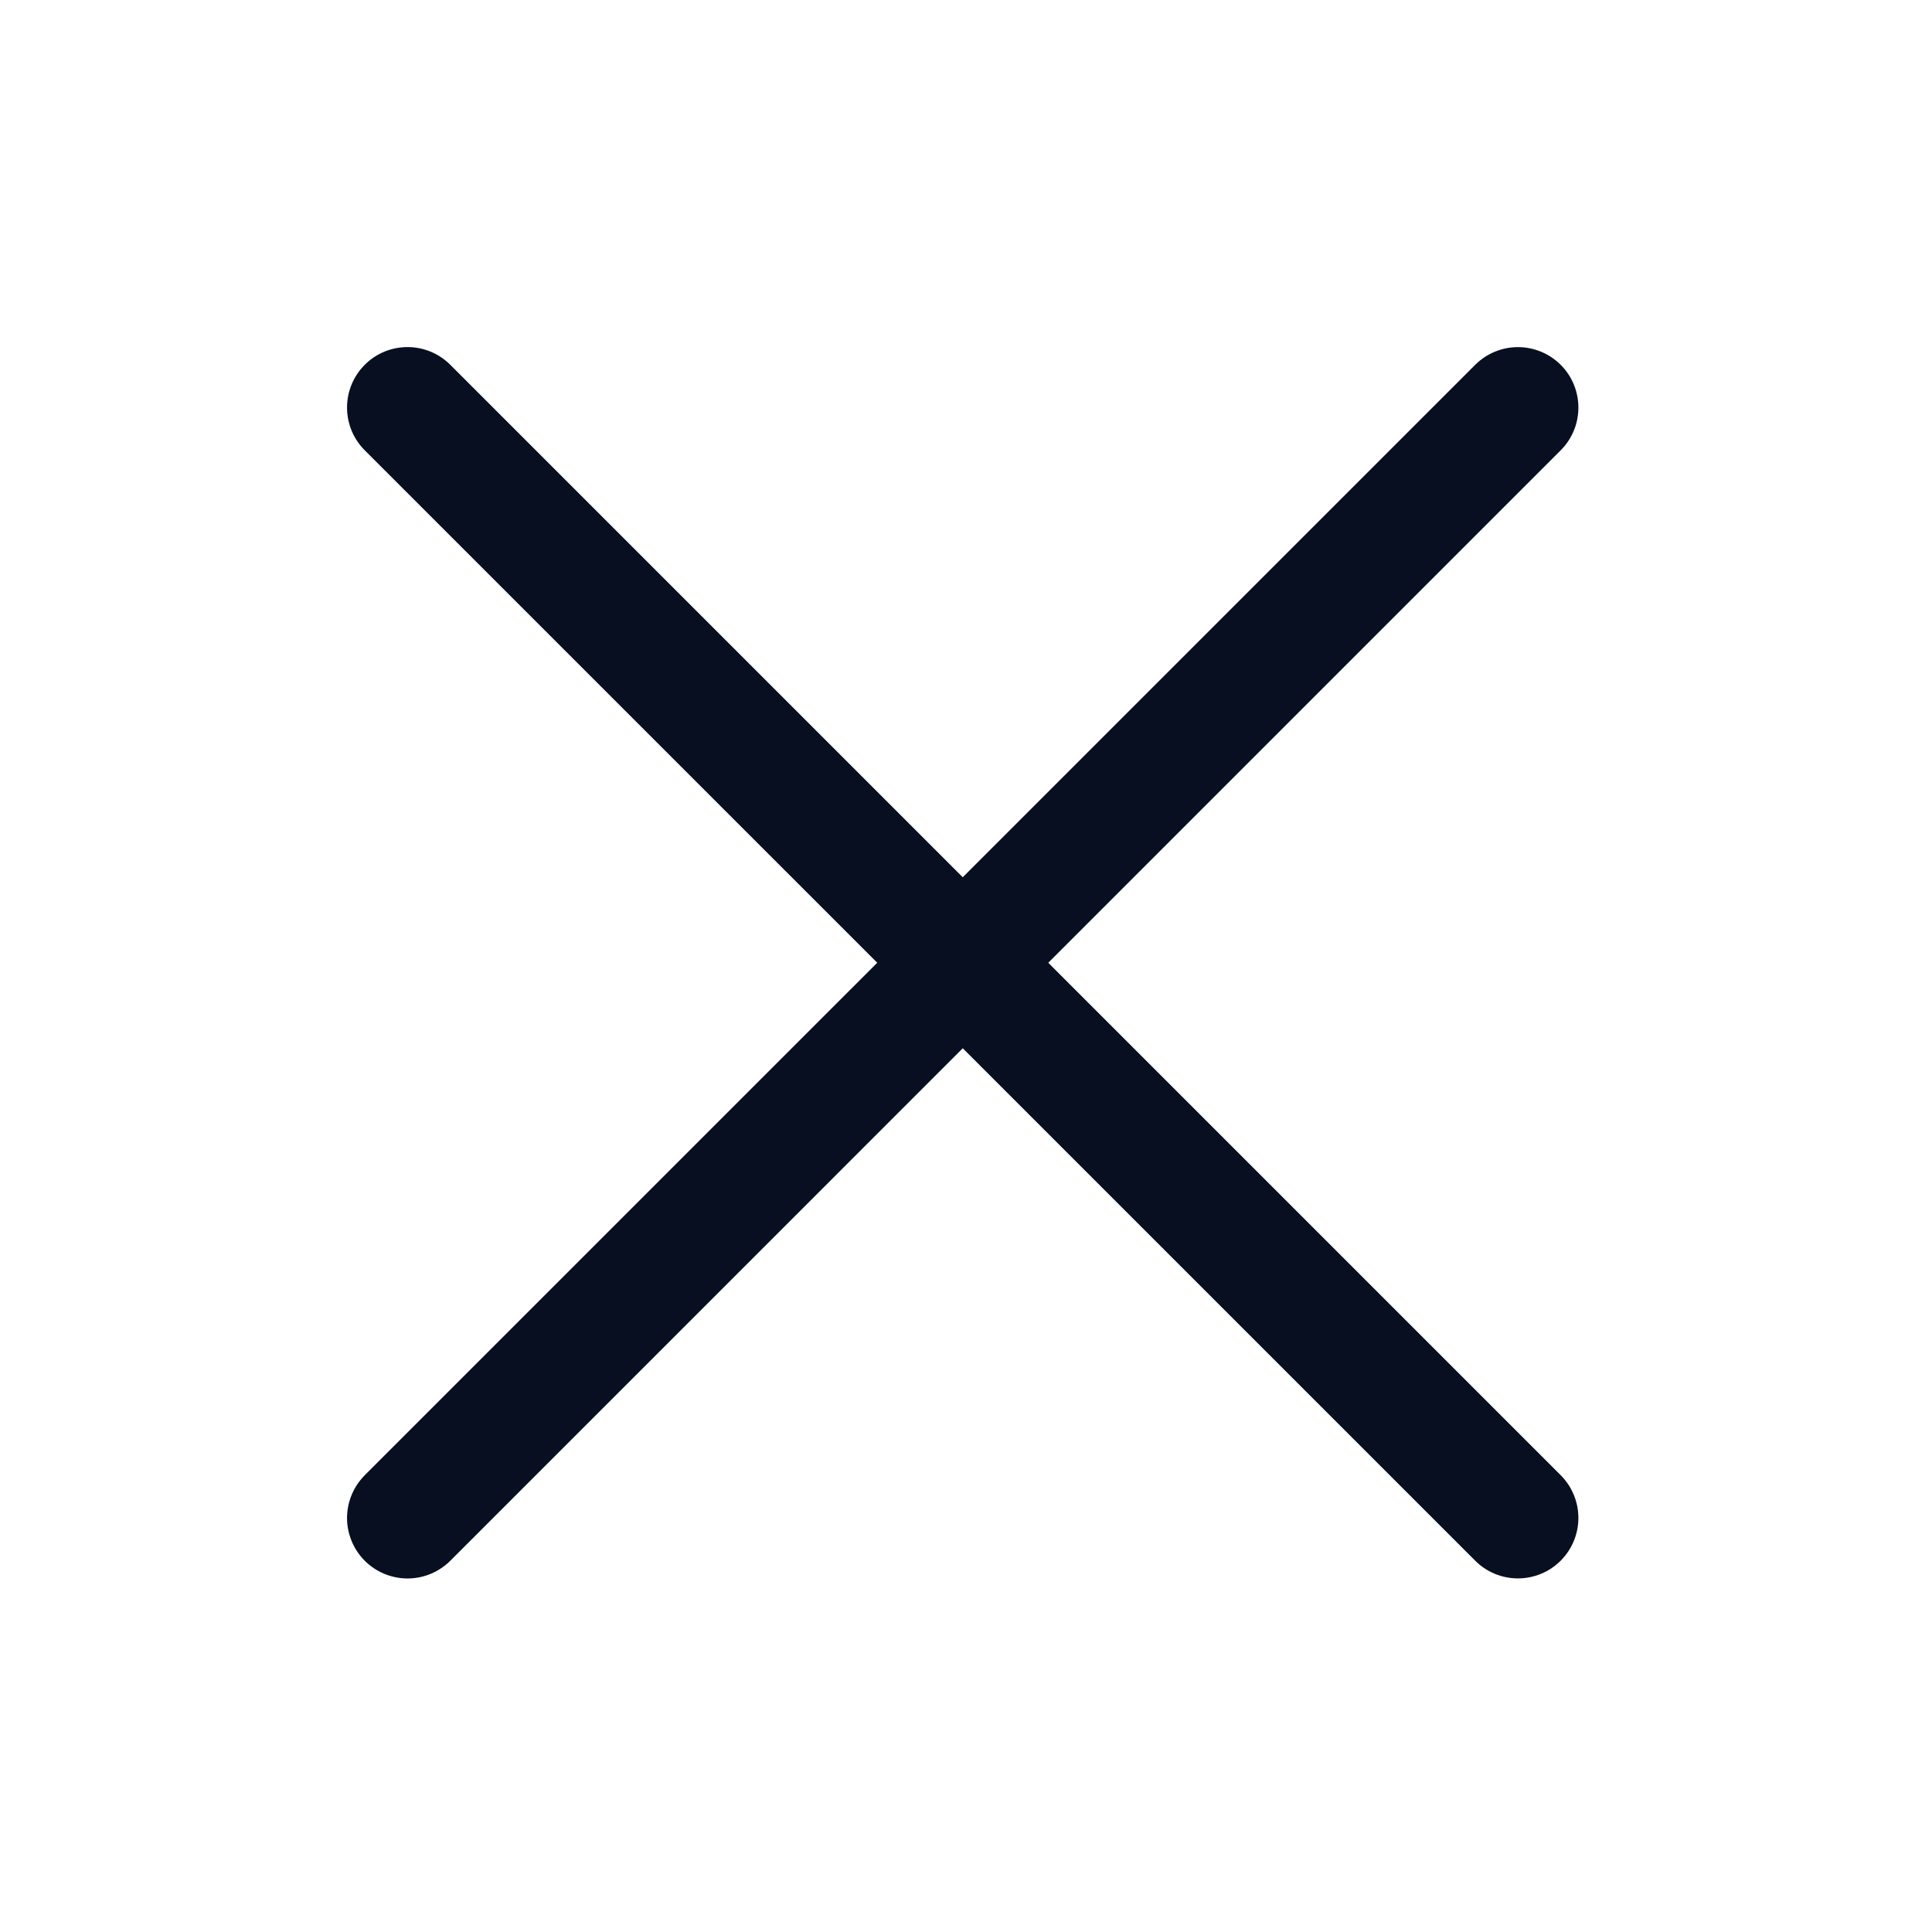
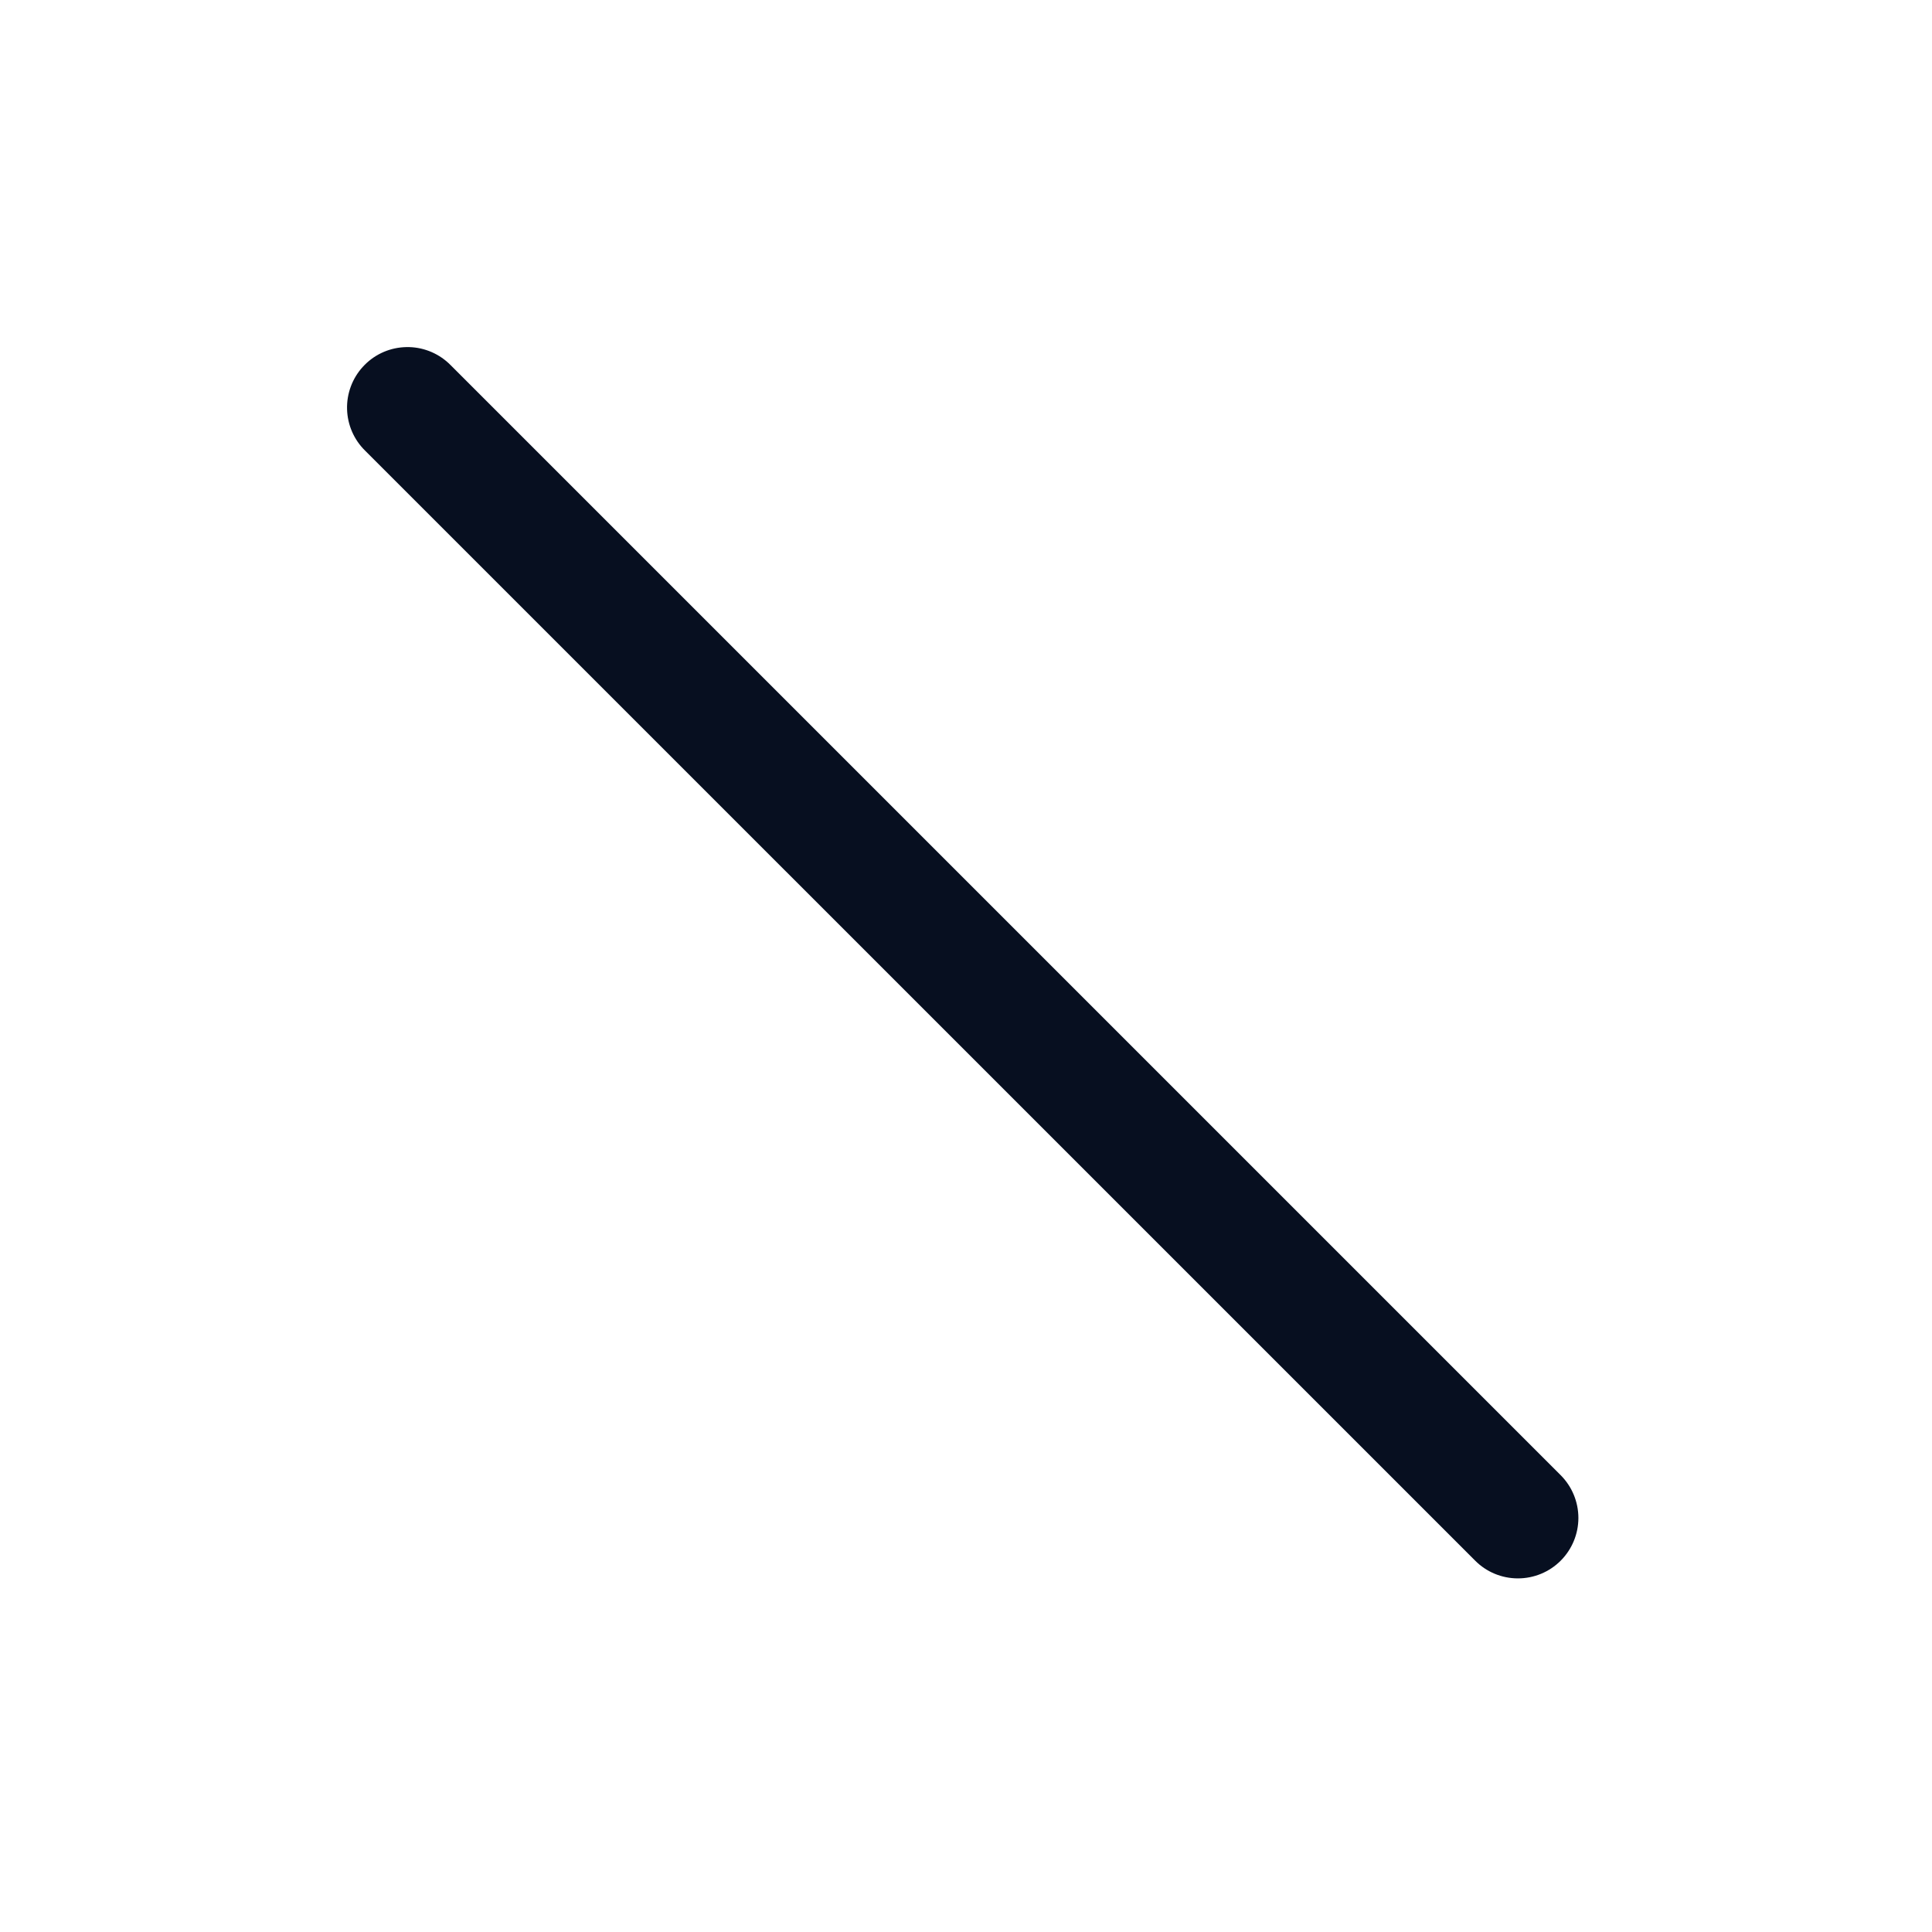
<svg xmlns="http://www.w3.org/2000/svg" width="36" height="36" viewBox="0 0 36 36" fill="none">
-   <path d="M6.731 27.561C6.544 27.784 6.45 28.07 6.469 28.361C6.489 28.651 6.62 28.923 6.835 29.119C7.051 29.315 7.334 29.42 7.625 29.412C7.916 29.404 8.192 29.283 8.397 29.076L29.081 8.391C29.293 8.18 29.411 7.893 29.411 7.595C29.411 7.296 29.293 7.009 29.081 6.798C28.87 6.587 28.583 6.468 28.285 6.468C27.986 6.468 27.699 6.587 27.488 6.798L6.806 27.479C6.779 27.504 6.756 27.533 6.731 27.561Z" fill="#070F20" />
  <path d="M8.318 6.731C8.095 6.544 7.809 6.45 7.518 6.47C7.227 6.489 6.956 6.62 6.76 6.836C6.564 7.051 6.459 7.334 6.467 7.625C6.475 7.916 6.595 8.193 6.803 8.397L27.488 29.081C27.699 29.293 27.985 29.411 28.284 29.411C28.583 29.411 28.87 29.293 29.081 29.081C29.292 28.87 29.411 28.583 29.411 28.285C29.411 27.986 29.292 27.699 29.081 27.488L8.399 6.806C8.375 6.779 8.345 6.756 8.318 6.731Z" fill="#070F20" />
</svg>